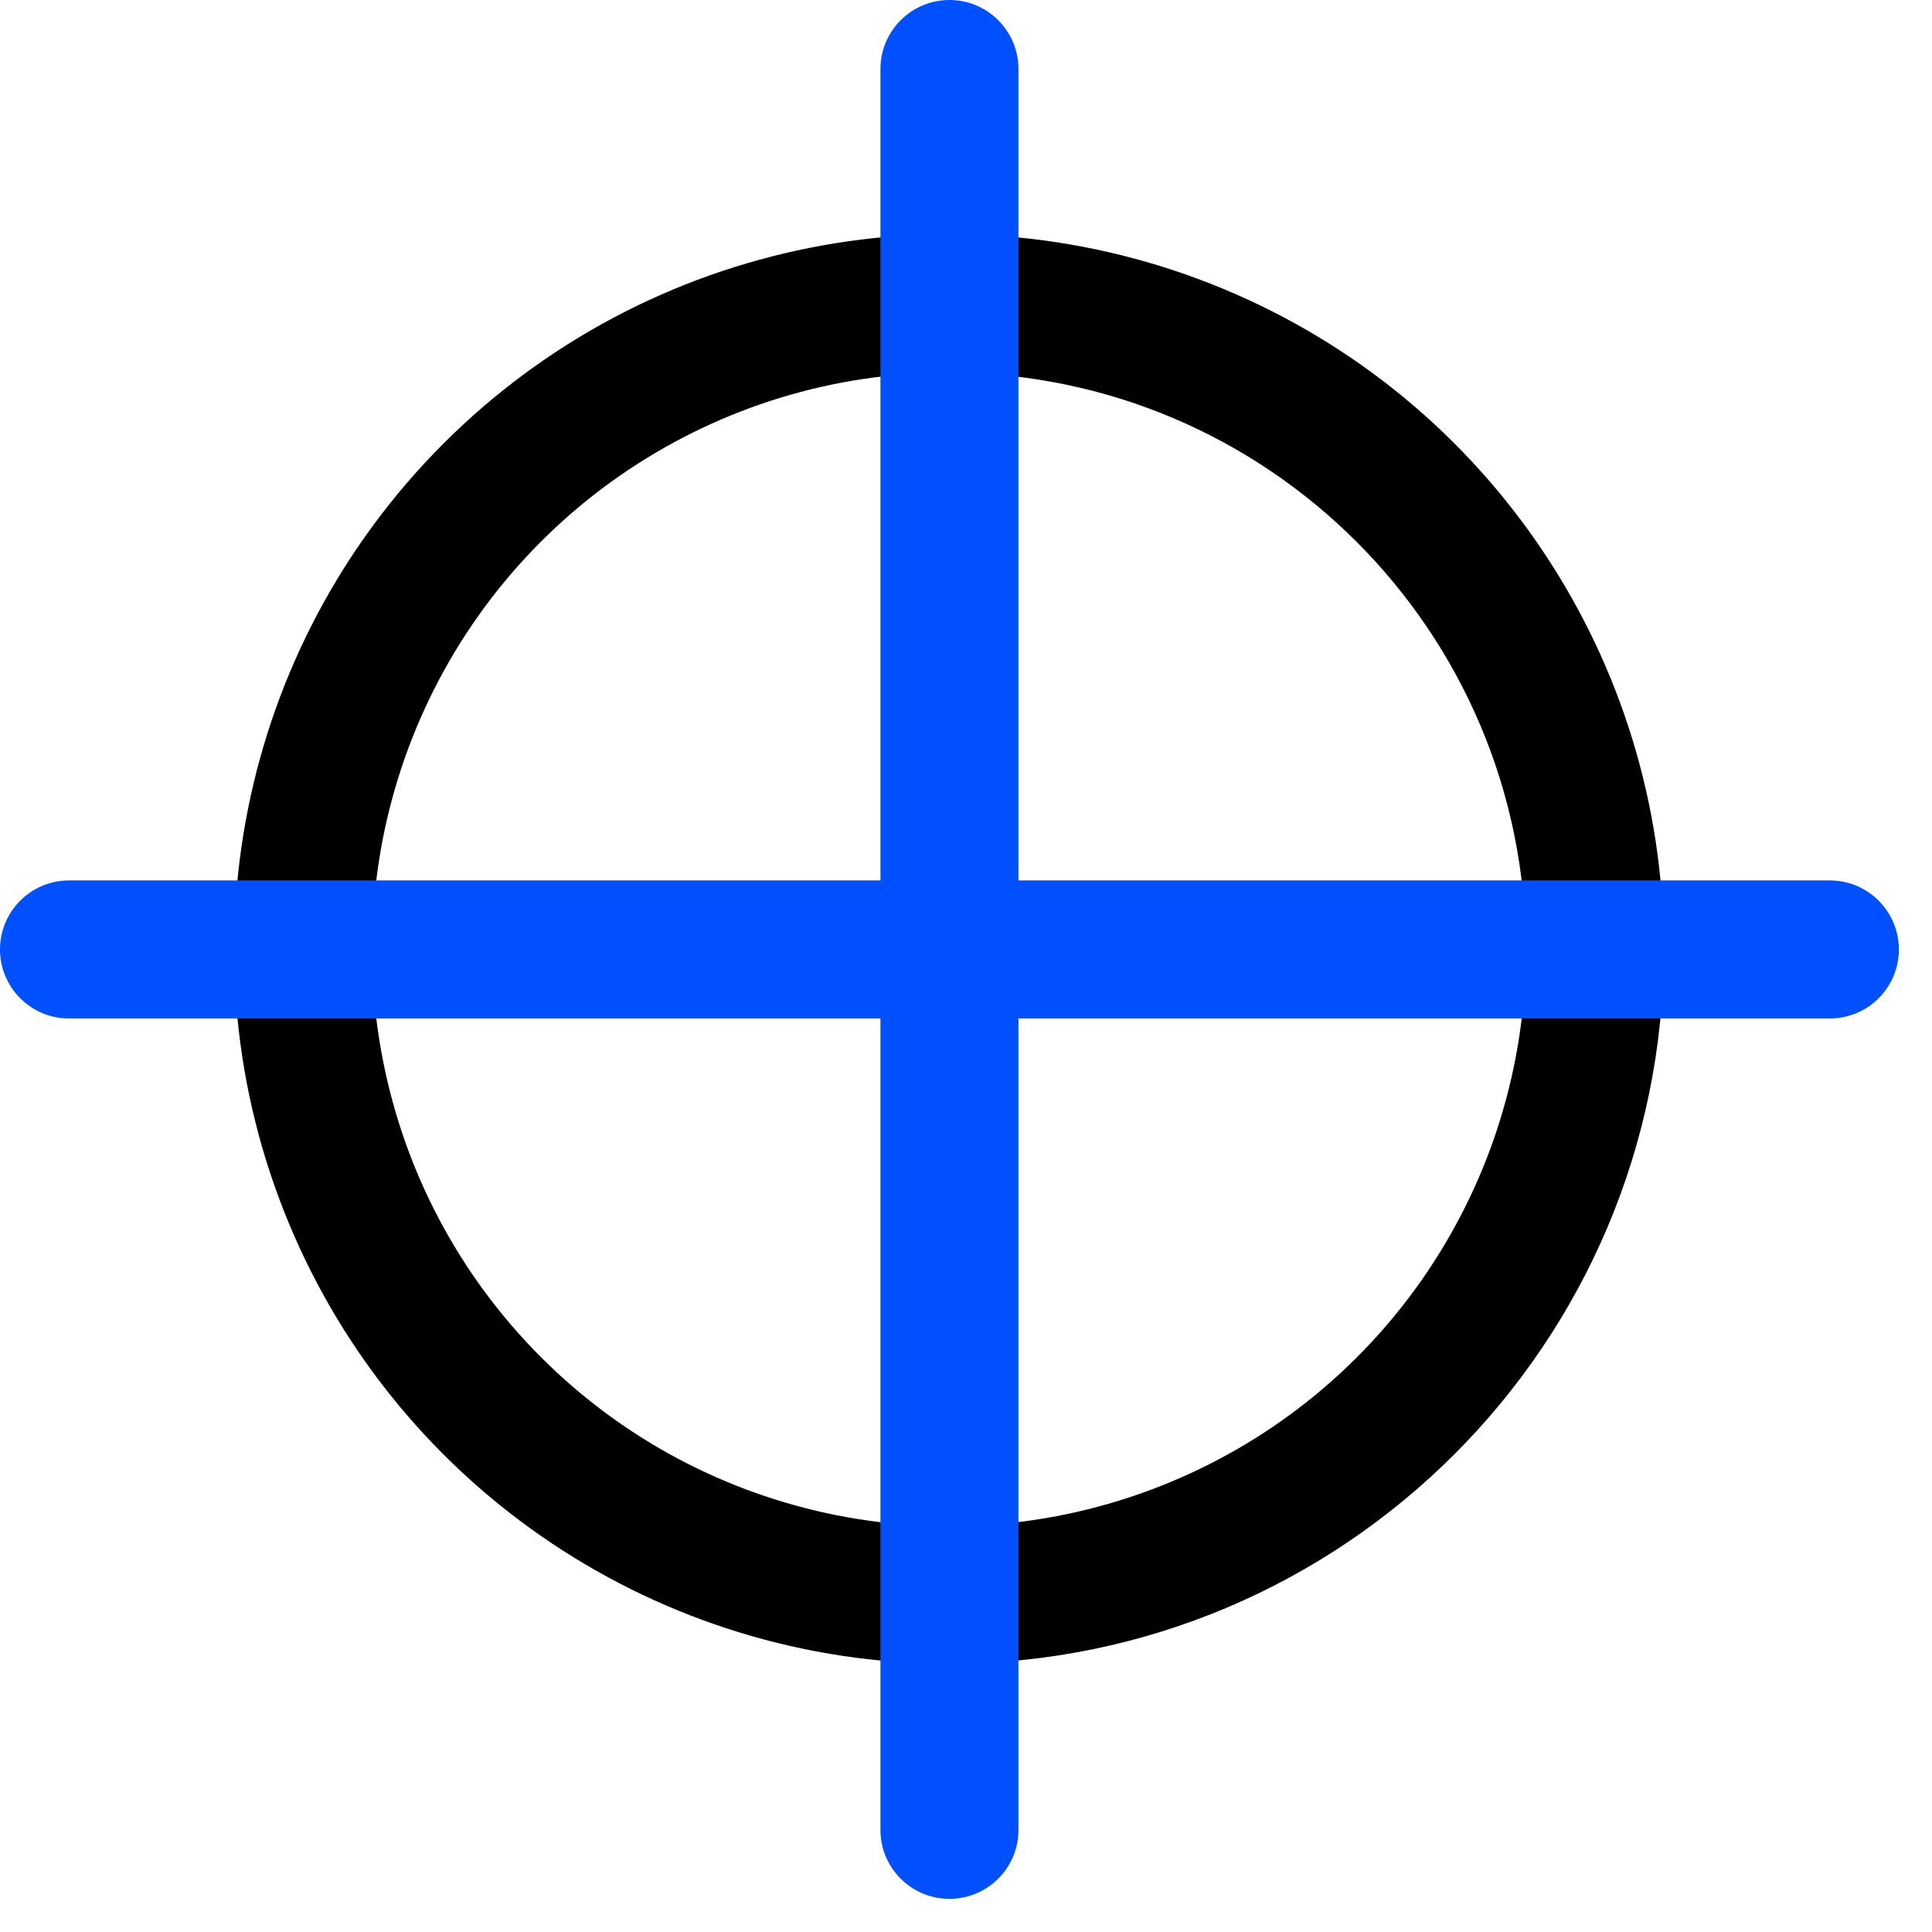
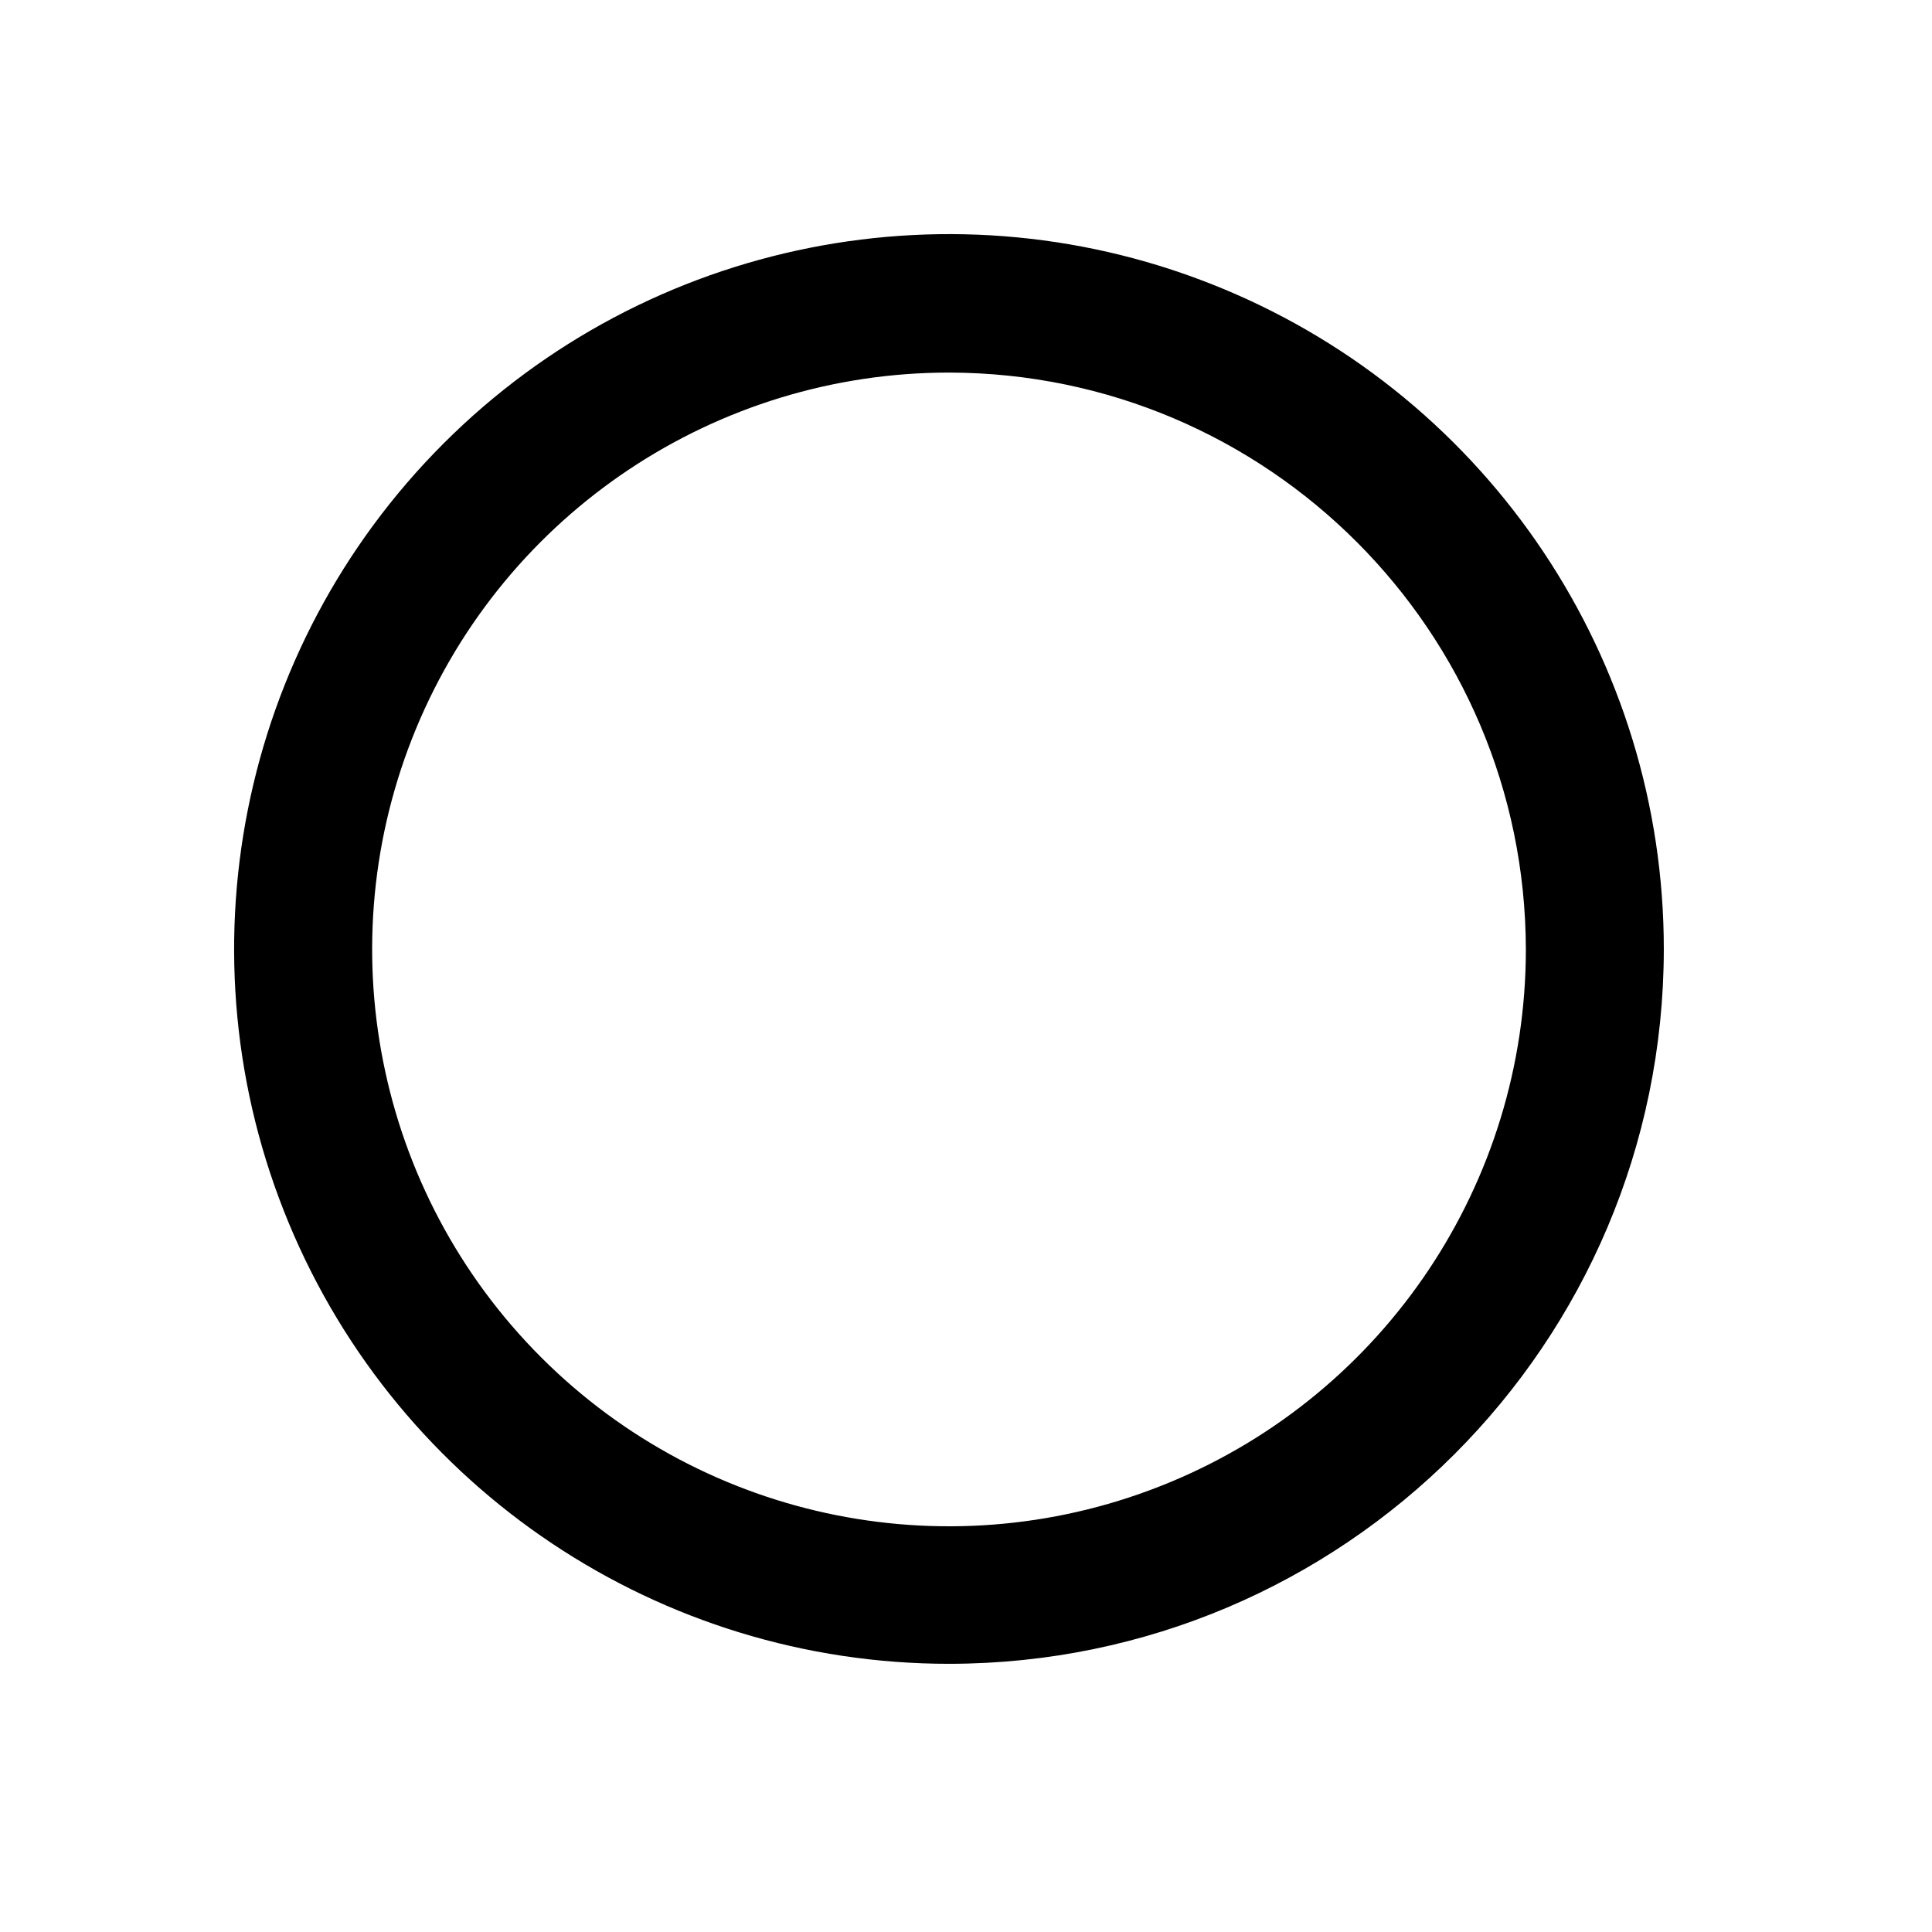
<svg xmlns="http://www.w3.org/2000/svg" width="32" height="32" viewBox="0 0 32 32">
  <g fill="none" fill-rule="evenodd">
    <g fill-rule="nonzero">
      <g>
        <g>
          <g>
            <path fill="#000" d="M15.726 27.558c-4.79.003-9.11-2.88-10.945-7.305-1.835-4.425-.822-9.52 2.565-12.907 3.387-3.387 8.482-4.4 12.907-2.565 4.425 1.834 7.308 6.154 7.305 10.945-.008 6.531-5.3 11.824-11.832 11.832zm0-21.387c-3.865-.003-7.352 2.323-8.833 5.893-1.48 3.57-.665 7.68 2.067 10.415 2.731 2.734 6.841 3.553 10.413 2.074 3.57-1.478 5.9-4.962 5.9-8.827-.009-5.27-4.277-9.542-9.547-9.555z" transform="translate(-640 -4501) translate(-96 4373) translate(293 72) translate(443 56)" />
-             <path fill="#0050FF" d="M30.309 16.869H1.143C.512 16.869 0 16.357 0 15.726s.512-1.143 1.143-1.143h29.166c.63 0 1.142.512 1.142 1.143 0 .63-.511 1.143-1.142 1.143z" transform="translate(-640 -4501) translate(-96 4373) translate(293 72) translate(443 56)" />
-             <path fill="#0050FF" d="M15.726 31.451c-.631 0-1.143-.511-1.143-1.142V1.143c0-.631.512-1.143 1.143-1.143.63 0 1.143.512 1.143 1.143v29.166c0 .63-.512 1.142-1.143 1.142z" transform="translate(-640 -4501) translate(-96 4373) translate(293 72) translate(443 56)" />
          </g>
        </g>
      </g>
    </g>
  </g>
</svg>